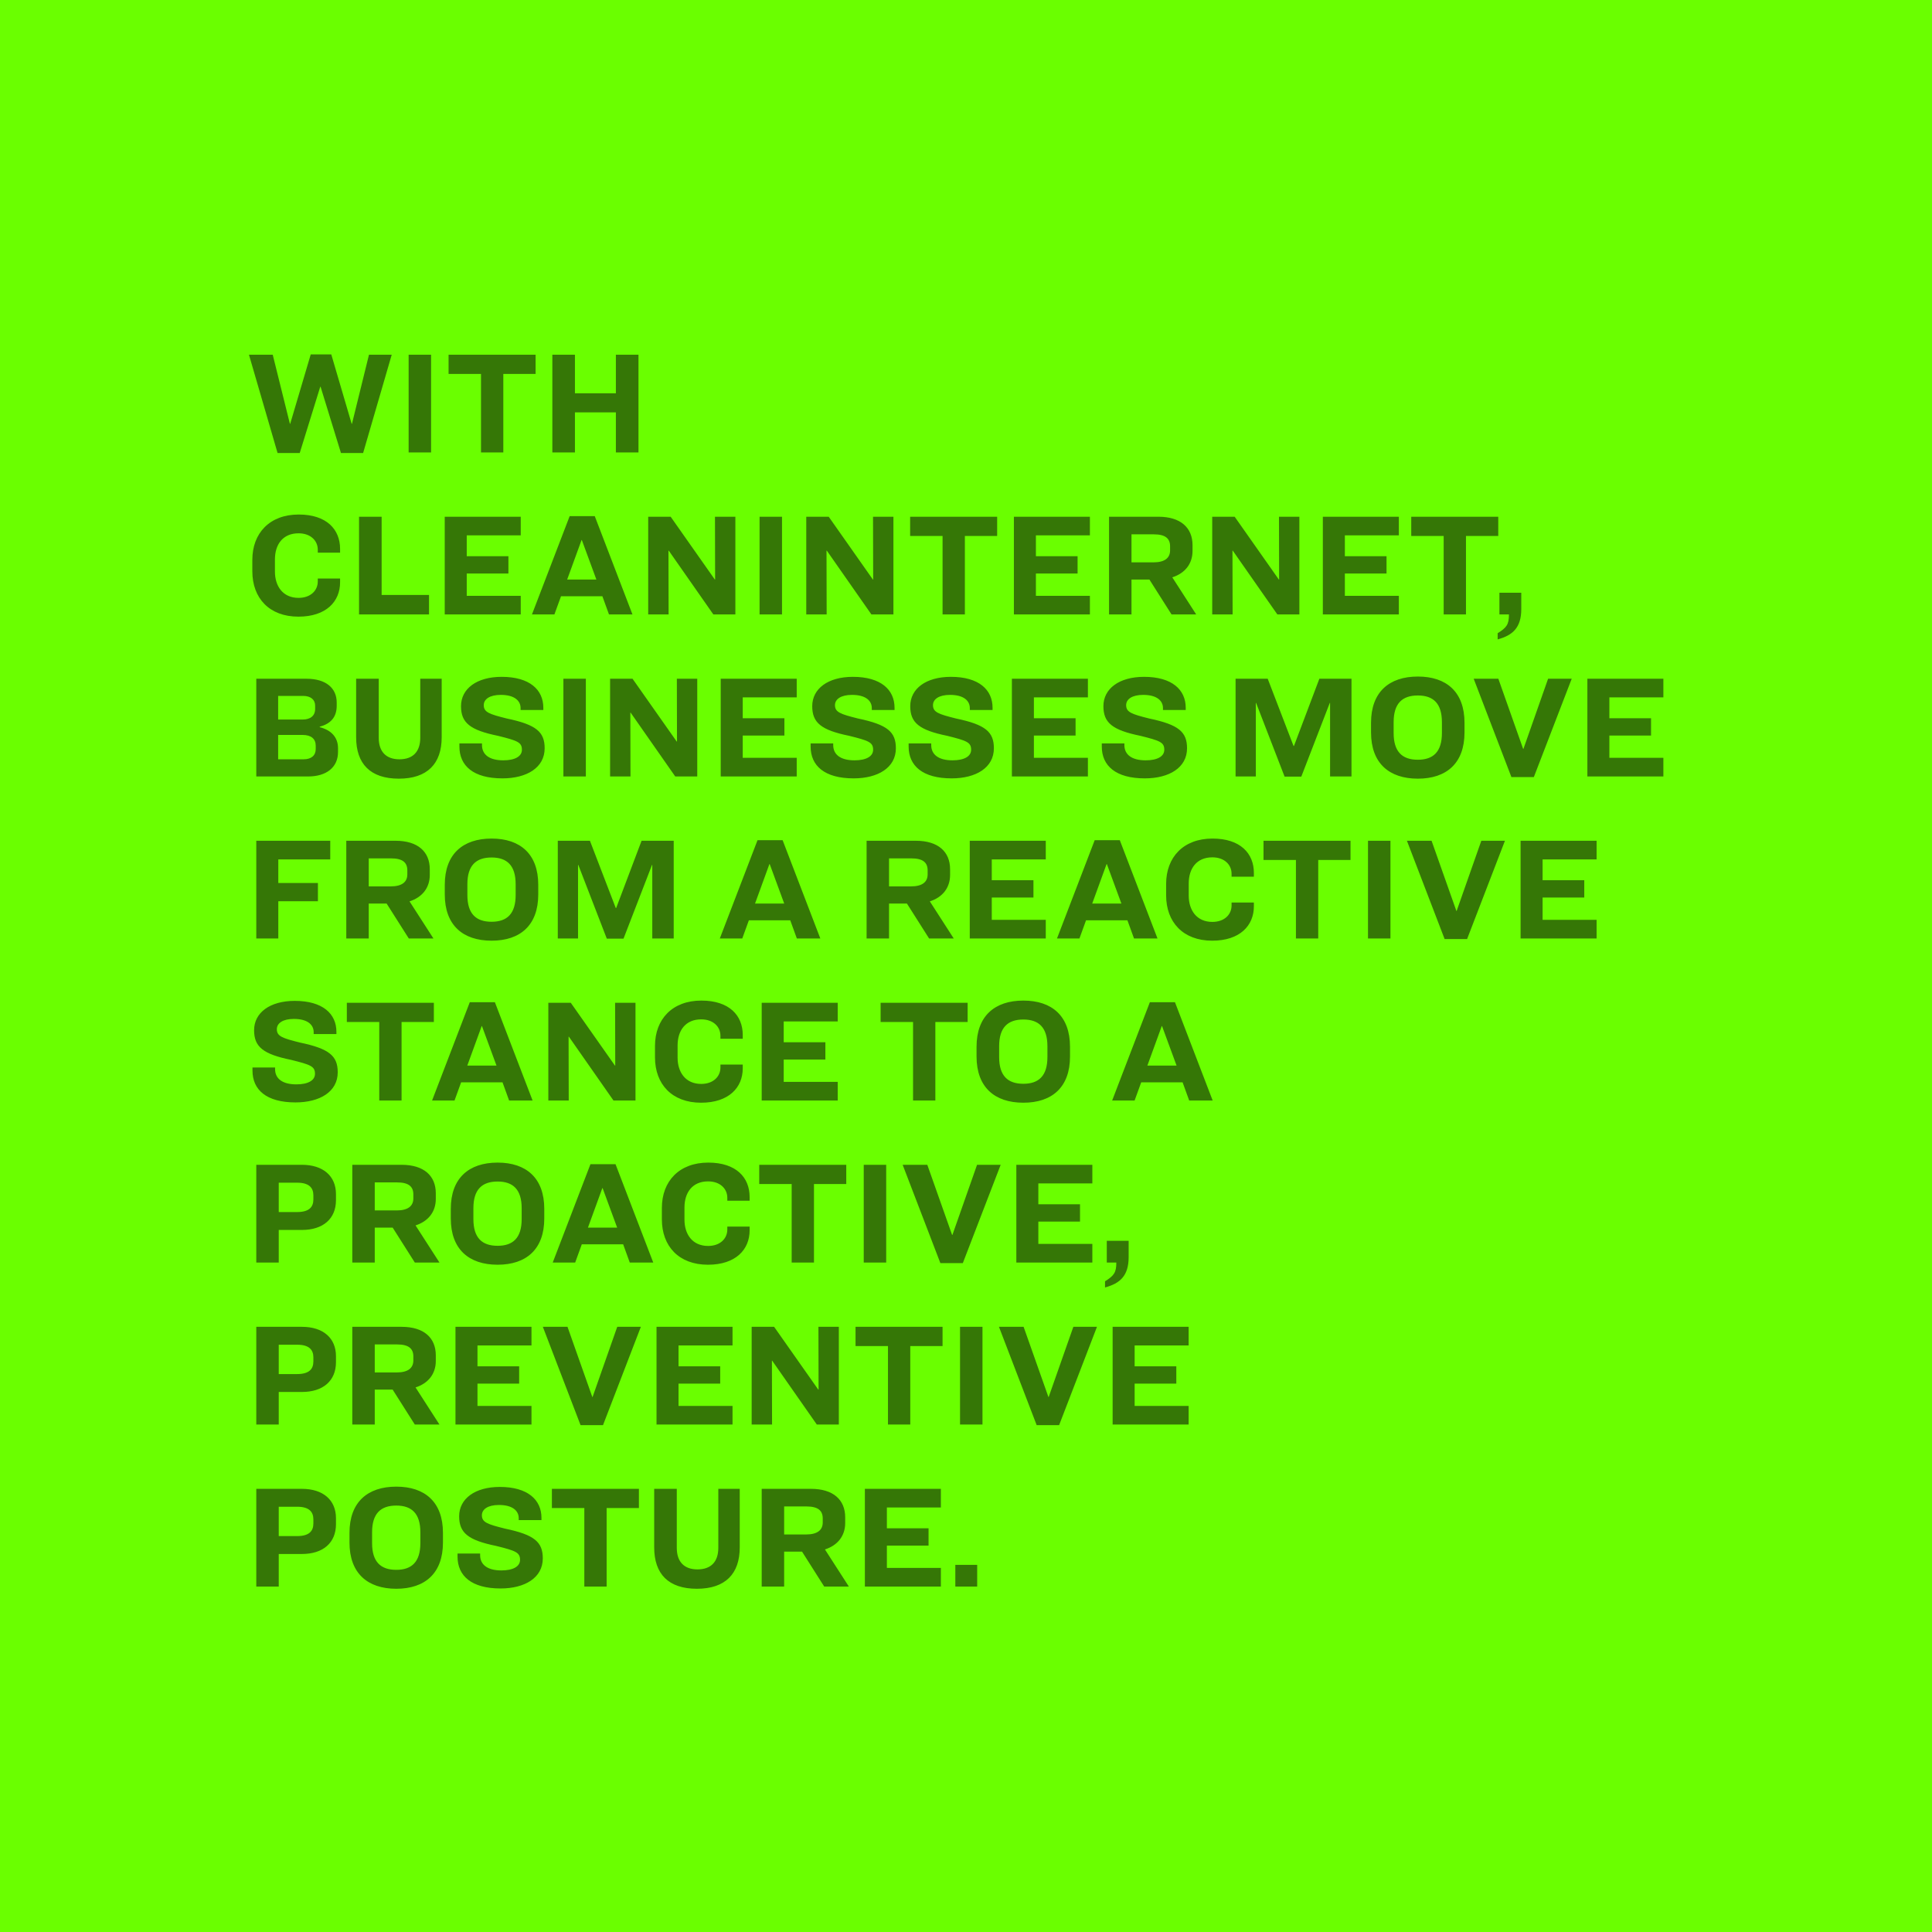
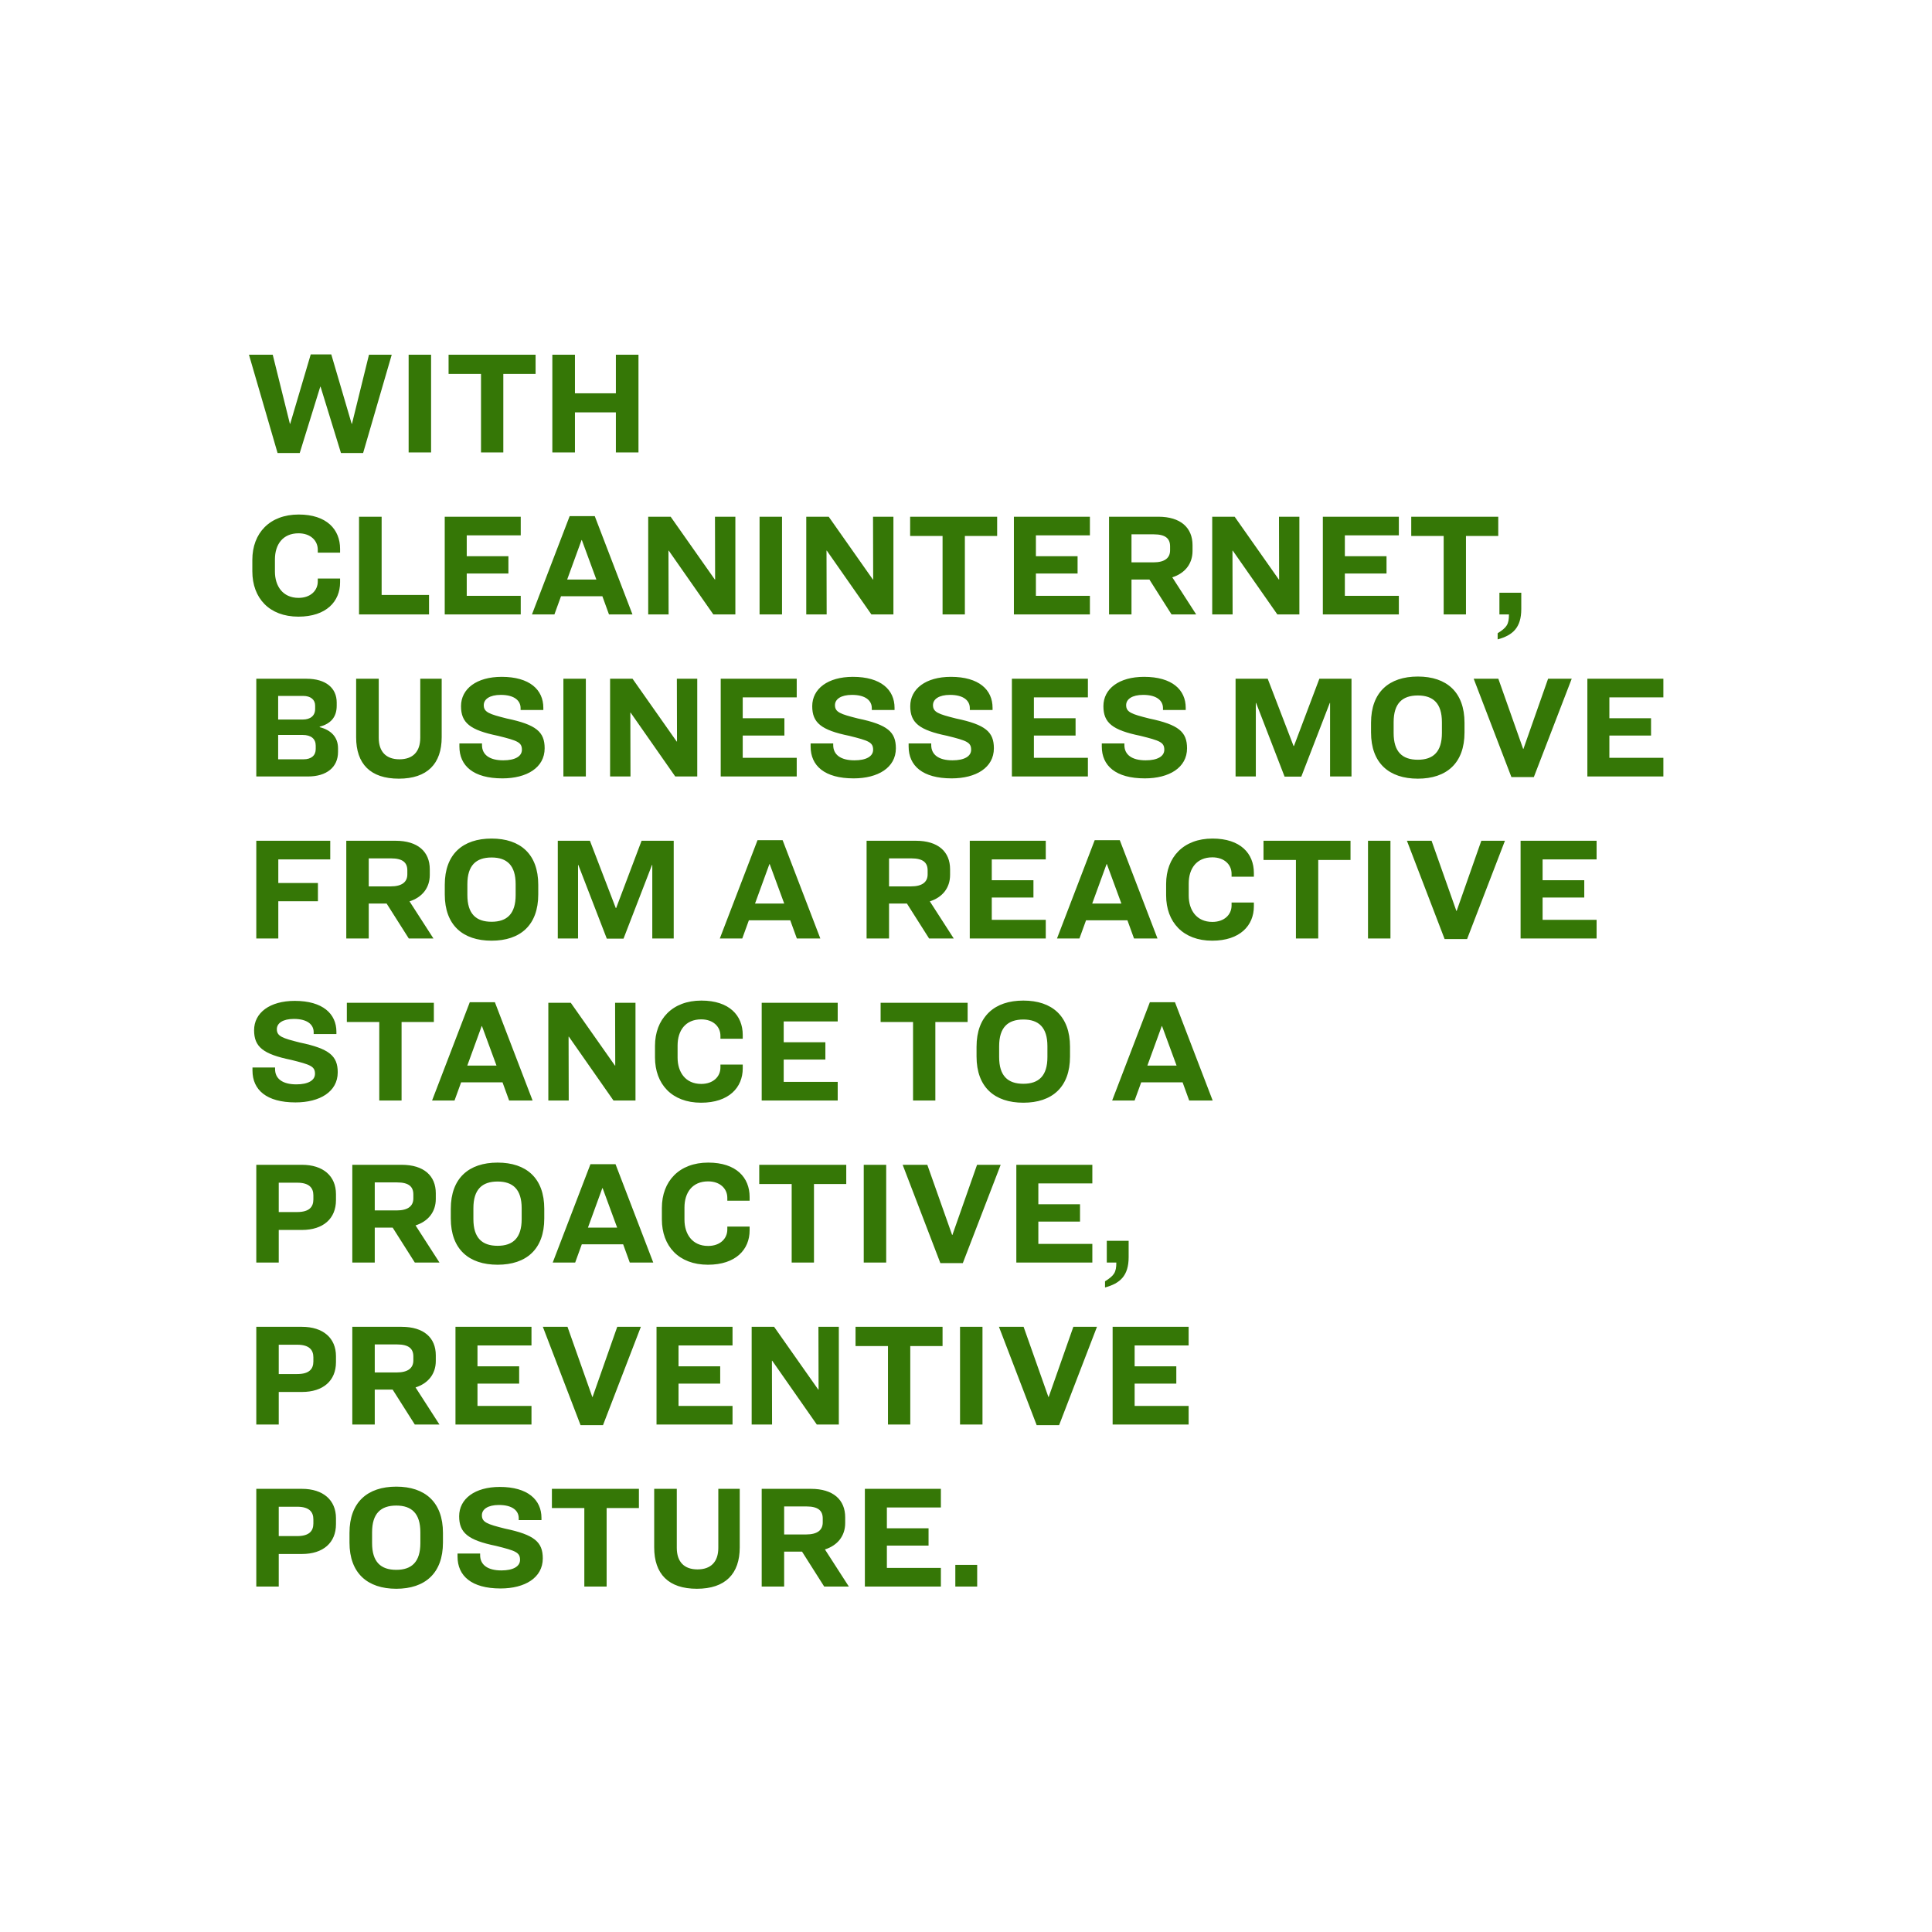
<svg xmlns="http://www.w3.org/2000/svg" width="632" height="632" viewBox="0 0 632 632" fill="none">
-   <rect width="632" height="632" fill="#6AFF00" />
  <path d="M81.44 116.032H89.216L94.832 138.64H94.928L101.648 115.936H108.368L115.04 138.64H115.136L120.704 116.032H128.144L118.784 148.192H111.536L104.864 126.496H104.768L98.048 148.192H90.8L81.44 116.032ZM133.674 116.032H141.018V148H133.674V116.032ZM146.741 116.032H175.205V122.32H164.645V148H157.349V122.32H146.741V116.032ZM180.684 116.032H188.076V128.656H201.468V116.032H208.86V148H201.468V134.896H188.076V148H180.684V116.032ZM97.712 168.312C106.88 168.312 111.248 173.208 111.248 179.544V180.792H103.952V179.832C103.952 176.856 101.6 174.456 97.664 174.456C92.48 174.456 89.936 178.152 89.936 183V186.984C89.936 191.688 92.48 195.576 97.664 195.576C101.6 195.576 103.952 193.176 103.952 190.2V189.24H111.248V190.488C111.248 196.728 106.736 201.72 97.616 201.72C88.064 201.72 82.544 195.624 82.544 186.888V183.144C82.544 174.408 88.208 168.312 97.712 168.312ZM117.449 169.032H124.841V194.616H140.345V201H117.449V169.032ZM145.481 169.032H170.345V175.128H152.681V181.944H166.313V187.608H152.681V194.904H170.345V201H145.481V169.032ZM199.214 201L197.054 195.048H183.518L181.358 201H174.014L186.35 168.84H194.558L206.894 201H199.214ZM190.238 176.664L185.534 189.576H195.086L190.334 176.664H190.238ZM212.043 169.032H219.387L233.835 189.576H233.931L233.883 169.032H240.555V201H233.355L218.763 180.12H218.667L218.715 201H212.043V169.032ZM248.471 169.032H255.815V201H248.471V169.032ZM263.746 169.032H271.09L285.538 189.576H285.634L285.586 169.032H292.258V201H285.058L270.466 180.12H270.37L270.418 201H263.746V169.032ZM297.726 169.032H326.19V175.32H315.63V201H308.334V175.32H297.726V169.032ZM331.668 169.032H356.532V175.128H338.868V181.944H352.5V187.608H338.868V194.904H356.532V201H331.668V169.032ZM370.137 189.576V201H362.793V169.032H378.921C386.217 169.032 390.105 172.632 390.105 178.344V180.216C390.105 184.488 387.561 187.56 383.481 188.856L391.305 201H383.241L375.993 189.576H370.137ZM370.137 174.792V183.96H377.289C381.081 183.96 382.761 182.472 382.761 180.024V178.728C382.761 176.184 381.273 174.792 377.433 174.792H370.137ZM396.543 169.032H403.887L418.335 189.576H418.431L418.383 169.032H425.055V201H417.855L403.263 180.12H403.167L403.215 201H396.543V169.032ZM432.731 169.032H457.595V175.128H439.931V181.944H453.563V187.608H439.931V194.904H457.595V201H432.731V169.032ZM461.648 169.032H490.112V175.32H479.552V201H472.256V175.32H461.648V169.032ZM490.492 193.896H497.644V199.224C497.644 205.32 494.86 207.816 489.916 209.16V207.144C492.892 205.272 493.612 204.264 493.612 201H490.492V193.896ZM83.84 222.032H100.256C106.64 222.032 110.144 225.104 110.144 229.808V230.864C110.144 234.704 108.08 236.768 104.576 237.728V237.872C108.368 238.832 110.576 241.184 110.576 244.784V245.984C110.576 250.976 106.832 254 100.784 254H83.84V222.032ZM90.992 227.648V235.376H99.008C101.552 235.376 103.088 234.128 103.088 231.92V230.816C103.088 228.848 101.6 227.648 99.152 227.648H90.992ZM90.992 240.416V248.384H99.296C101.84 248.384 103.28 247.136 103.28 245.024V243.92C103.28 241.712 101.792 240.416 99.008 240.416H90.992ZM116.501 222.032H123.893V241.328C123.893 245.936 126.341 248.384 130.661 248.384C135.029 248.384 137.477 245.936 137.477 241.328V222.032H144.485V241.184C144.485 249.824 139.781 254.72 130.469 254.72C121.157 254.72 116.501 249.872 116.501 241.184V222.032ZM164.104 221.408C173.272 221.408 177.736 225.632 177.736 231.536V232.256H170.296V231.632C170.296 229.28 168.376 227.312 163.816 227.312C160.216 227.312 158.248 228.704 158.248 230.672C158.248 232.976 160.023 233.6 165.784 235.04C175.48 237.056 178.168 239.456 178.168 244.784C178.168 251.12 172.312 254.624 164.344 254.624C154.84 254.624 150.28 250.496 150.28 244.208V243.2H157.672V243.728C157.672 246.848 160.072 248.72 164.632 248.72C168.472 248.72 170.728 247.424 170.728 245.264C170.728 242.816 169.288 242.288 162.904 240.704C153.736 238.832 150.808 236.432 150.808 231.008C150.808 225.296 155.944 221.408 164.104 221.408ZM184.299 222.032H191.643V254H184.299V222.032ZM199.574 222.032H206.918L221.366 242.576H221.462L221.414 222.032H228.086V254H220.886L206.294 233.12H206.198L206.246 254H199.574V222.032ZM235.762 222.032H260.626V228.128H242.962V234.944H256.594V240.608H242.962V247.904H260.626V254H235.762V222.032ZM278.994 221.408C288.162 221.408 292.626 225.632 292.626 231.536V232.256H285.186V231.632C285.186 229.28 283.266 227.312 278.706 227.312C275.106 227.312 273.138 228.704 273.138 230.672C273.138 232.976 274.914 233.6 280.674 235.04C290.37 237.056 293.058 239.456 293.058 244.784C293.058 251.12 287.202 254.624 279.234 254.624C269.73 254.624 265.17 250.496 265.17 244.208V243.2H272.562V243.728C272.562 246.848 274.962 248.72 279.522 248.72C283.362 248.72 285.618 247.424 285.618 245.264C285.618 242.816 284.178 242.288 277.794 240.704C268.626 238.832 265.698 236.432 265.698 231.008C265.698 225.296 270.834 221.408 278.994 221.408ZM311.057 221.408C320.225 221.408 324.689 225.632 324.689 231.536V232.256H317.249V231.632C317.249 229.28 315.329 227.312 310.769 227.312C307.169 227.312 305.201 228.704 305.201 230.672C305.201 232.976 306.977 233.6 312.737 235.04C322.433 237.056 325.121 239.456 325.121 244.784C325.121 251.12 319.265 254.624 311.297 254.624C301.793 254.624 297.233 250.496 297.233 244.208V243.2H304.625V243.728C304.625 246.848 307.025 248.72 311.585 248.72C315.425 248.72 317.681 247.424 317.681 245.264C317.681 242.816 316.241 242.288 309.857 240.704C300.689 238.832 297.761 236.432 297.761 231.008C297.761 225.296 302.897 221.408 311.057 221.408ZM331.012 222.032H355.876V228.128H338.212V234.944H351.844V240.608H338.212V247.904H355.876V254H331.012V222.032ZM374.244 221.408C383.412 221.408 387.876 225.632 387.876 231.536V232.256H380.436V231.632C380.436 229.28 378.516 227.312 373.956 227.312C370.356 227.312 368.388 228.704 368.388 230.672C368.388 232.976 370.164 233.6 375.924 235.04C385.62 237.056 388.308 239.456 388.308 244.784C388.308 251.12 382.452 254.624 374.484 254.624C364.98 254.624 360.42 250.496 360.42 244.208V243.2H367.812V243.728C367.812 246.848 370.212 248.72 374.772 248.72C378.612 248.72 380.868 247.424 380.868 245.264C380.868 242.816 379.428 242.288 373.044 240.704C363.876 238.832 360.948 236.432 360.948 231.008C360.948 225.296 366.084 221.408 374.244 221.408ZM404.184 222.032H414.696L423.144 244.016H423.288L431.592 222.032H442.104V254H435.096V229.952H435L425.688 254.048H420.216L410.904 229.952H410.808V254H404.184V222.032ZM463.809 221.312C473.217 221.312 479.073 226.4 479.073 236.432V239.6C479.073 249.632 473.217 254.72 463.809 254.72C454.401 254.72 448.497 249.632 448.497 239.6V236.432C448.497 226.4 454.401 221.312 463.809 221.312ZM463.809 227.504C458.721 227.504 455.889 230.096 455.889 236.24V239.792C455.889 245.936 458.721 248.528 463.809 248.528C468.849 248.528 471.681 245.936 471.681 239.792V236.24C471.681 230.096 468.849 227.504 463.809 227.504ZM482.077 222.032H490.141L498.253 244.976H498.349L506.413 222.032H514.141L501.757 254.192H494.413L482.077 222.032ZM519.262 222.032H544.126V228.128H526.462V234.944H540.094V240.608H526.462V247.904H544.126V254H519.262V222.032ZM83.84 275.032H108.032V281.128H91.04V288.856H104V294.808H91.04V307H83.84V275.032ZM120.622 295.576V307H113.278V275.032H129.406C136.702 275.032 140.59 278.632 140.59 284.344V286.216C140.59 290.488 138.046 293.56 133.966 294.856L141.79 307H133.726L126.478 295.576H120.622ZM120.622 280.792V289.96H127.774C131.566 289.96 133.246 288.472 133.246 286.024V284.728C133.246 282.184 131.758 280.792 127.918 280.792H120.622ZM160.809 274.312C170.217 274.312 176.073 279.4 176.073 289.432V292.6C176.073 302.632 170.217 307.72 160.809 307.72C151.401 307.72 145.497 302.632 145.497 292.6V289.432C145.497 279.4 151.401 274.312 160.809 274.312ZM160.809 280.504C155.721 280.504 152.889 283.096 152.889 289.24V292.792C152.889 298.936 155.721 301.528 160.809 301.528C165.849 301.528 168.681 298.936 168.681 292.792V289.24C168.681 283.096 165.849 280.504 160.809 280.504ZM182.465 275.032H192.977L201.425 297.016H201.569L209.873 275.032H220.385V307H213.377V282.952H213.281L203.969 307.048H198.497L189.185 282.952H189.089V307H182.465V275.032ZM260.667 307L258.507 301.048H244.971L242.811 307H235.467L247.803 274.84H256.011L268.347 307H260.667ZM251.691 282.664L246.987 295.576H256.539L251.787 282.664H251.691ZM290.825 295.576V307H283.481V275.032H299.609C306.905 275.032 310.793 278.632 310.793 284.344V286.216C310.793 290.488 308.249 293.56 304.169 294.856L311.993 307H303.929L296.681 295.576H290.825ZM290.825 280.792V289.96H297.977C301.769 289.96 303.449 288.472 303.449 286.024V284.728C303.449 282.184 301.961 280.792 298.121 280.792H290.825ZM317.231 275.032H342.095V281.128H324.431V287.944H338.063V293.608H324.431V300.904H342.095V307H317.231V275.032ZM370.964 307L368.804 301.048H355.268L353.108 307H345.764L358.1 274.84H366.308L378.644 307H370.964ZM361.988 282.664L357.284 295.576H366.836L362.084 282.664H361.988ZM396.634 274.312C405.802 274.312 410.17 279.208 410.17 285.544V286.792H402.874V285.832C402.874 282.856 400.522 280.456 396.586 280.456C391.402 280.456 388.858 284.152 388.858 289V292.984C388.858 297.688 391.402 301.576 396.586 301.576C400.522 301.576 402.874 299.176 402.874 296.2V295.24H410.17V296.488C410.17 302.728 405.658 307.72 396.538 307.72C386.986 307.72 381.466 301.624 381.466 292.888V289.144C381.466 280.408 387.13 274.312 396.634 274.312ZM413.32 275.032H441.784V281.32H431.224V307H423.928V281.32H413.32V275.032ZM447.502 275.032H454.846V307H447.502V275.032ZM460.234 275.032H468.298L476.41 297.976H476.506L484.57 275.032H492.298L479.914 307.192H472.57L460.234 275.032ZM497.418 275.032H522.282V281.128H504.618V287.944H518.25V293.608H504.618V300.904H522.282V307H497.418V275.032ZM96.416 327.408C105.584 327.408 110.048 331.632 110.048 337.536V338.256H102.608V337.632C102.608 335.28 100.688 333.312 96.128 333.312C92.528 333.312 90.56 334.704 90.56 336.672C90.56 338.976 92.336 339.6 98.096 341.04C107.792 343.056 110.48 345.456 110.48 350.784C110.48 357.12 104.624 360.624 96.656 360.624C87.152 360.624 82.592 356.496 82.592 350.208V349.2H89.984V349.728C89.984 352.848 92.384 354.72 96.944 354.72C100.784 354.72 103.04 353.424 103.04 351.264C103.04 348.816 101.6 348.288 95.216 346.704C86.048 344.832 83.12 342.432 83.12 337.008C83.12 331.296 88.256 327.408 96.416 327.408ZM113.46 328.032H141.924V334.32H131.364V360H124.068V334.32H113.46V328.032ZM166.542 360L164.382 354.048H150.846L148.686 360H141.342L153.678 327.84H161.886L174.222 360H166.542ZM157.566 335.664L152.862 348.576H162.414L157.662 335.664H157.566ZM179.371 328.032H186.715L201.163 348.576H201.259L201.211 328.032H207.883V360H200.683L186.091 339.12H185.995L186.043 360H179.371V328.032ZM229.431 327.312C238.599 327.312 242.967 332.208 242.967 338.544V339.792H235.671V338.832C235.671 335.856 233.319 333.456 229.383 333.456C224.199 333.456 221.655 337.152 221.655 342V345.984C221.655 350.688 224.199 354.576 229.383 354.576C233.319 354.576 235.671 352.176 235.671 349.2V348.24H242.967V349.488C242.967 355.728 238.455 360.72 229.335 360.72C219.783 360.72 214.263 354.624 214.263 345.888V342.144C214.263 333.408 219.927 327.312 229.431 327.312ZM249.168 328.032H274.032V334.128H256.368V340.944H270V346.608H256.368V353.904H274.032V360H249.168V328.032ZM288.07 328.032H316.534V334.32H305.974V360H298.678V334.32H288.07V328.032ZM334.762 327.312C344.17 327.312 350.026 332.4 350.026 342.432V345.6C350.026 355.632 344.17 360.72 334.762 360.72C325.354 360.72 319.45 355.632 319.45 345.6V342.432C319.45 332.4 325.354 327.312 334.762 327.312ZM334.762 333.504C329.674 333.504 326.842 336.096 326.842 342.24V345.792C326.842 351.936 329.674 354.528 334.762 354.528C339.802 354.528 342.634 351.936 342.634 345.792V342.24C342.634 336.096 339.802 333.504 334.762 333.504ZM389.01 360L386.851 354.048H373.315L371.155 360H363.811L376.147 327.84H384.355L396.691 360H389.01ZM380.035 335.664L375.331 348.576H384.883L380.131 335.664H380.035ZM83.84 381.032H98.768C105.728 381.032 109.904 384.728 109.904 390.632V392.6C109.904 398.648 105.728 402.344 98.768 402.344H91.184V413H83.84V381.032ZM91.184 386.888V396.488H97.184C101.12 396.488 102.512 394.856 102.512 392.36V391.016C102.512 388.52 101.072 386.888 97.232 386.888H91.184ZM122.59 401.576V413H115.246V381.032H131.374C138.67 381.032 142.558 384.632 142.558 390.344V392.216C142.558 396.488 140.014 399.56 135.934 400.856L143.758 413H135.694L128.446 401.576H122.59ZM122.59 386.792V395.96H129.742C133.534 395.96 135.214 394.472 135.214 392.024V390.728C135.214 388.184 133.726 386.792 129.886 386.792H122.59ZM162.778 380.312C172.186 380.312 178.042 385.4 178.042 395.432V398.6C178.042 408.632 172.186 413.72 162.778 413.72C153.37 413.72 147.466 408.632 147.466 398.6V395.432C147.466 385.4 153.37 380.312 162.778 380.312ZM162.778 386.504C157.69 386.504 154.858 389.096 154.858 395.24V398.792C154.858 404.936 157.69 407.528 162.778 407.528C167.818 407.528 170.65 404.936 170.65 398.792V395.24C170.65 389.096 167.818 386.504 162.778 386.504ZM206.01 413L203.851 407.048H190.315L188.155 413H180.811L193.147 380.84H201.355L213.691 413H206.01ZM197.035 388.664L192.331 401.576H201.883L197.131 388.664H197.035ZM231.681 380.312C240.849 380.312 245.217 385.208 245.217 391.544V392.792H237.921V391.832C237.921 388.856 235.569 386.456 231.633 386.456C226.449 386.456 223.905 390.152 223.905 395V398.984C223.905 403.688 226.449 407.576 231.633 407.576C235.569 407.576 237.921 405.176 237.921 402.2V401.24H245.217V402.488C245.217 408.728 240.705 413.72 231.585 413.72C222.033 413.72 216.513 407.624 216.513 398.888V395.144C216.513 386.408 222.177 380.312 231.681 380.312ZM248.366 381.032H276.83V387.32H266.27V413H258.974V387.32H248.366V381.032ZM282.549 381.032H289.893V413H282.549V381.032ZM295.28 381.032H303.344L311.456 403.976H311.552L319.616 381.032H327.344L314.96 413.192H307.616L295.28 381.032ZM332.465 381.032H357.329V387.128H339.665V393.944H353.297V399.608H339.665V406.904H357.329V413H332.465V381.032ZM362.054 405.896H369.206V411.224C369.206 417.32 366.422 419.816 361.478 421.16V419.144C364.454 417.272 365.174 416.264 365.174 413H362.054V405.896ZM83.84 434.032H98.768C105.728 434.032 109.904 437.728 109.904 443.632V445.6C109.904 451.648 105.728 455.344 98.768 455.344H91.184V466H83.84V434.032ZM91.184 439.888V449.488H97.184C101.12 449.488 102.512 447.856 102.512 445.36V444.016C102.512 441.52 101.072 439.888 97.232 439.888H91.184ZM122.59 454.576V466H115.246V434.032H131.374C138.67 434.032 142.558 437.632 142.558 443.344V445.216C142.558 449.488 140.014 452.56 135.934 453.856L143.758 466H135.694L128.446 454.576H122.59ZM122.59 439.792V448.96H129.742C133.534 448.96 135.214 447.472 135.214 445.024V443.728C135.214 441.184 133.726 439.792 129.886 439.792H122.59ZM148.996 434.032H173.86V440.128H156.196V446.944H169.828V452.608H156.196V459.904H173.86V466H148.996V434.032ZM177.577 434.032H185.641L193.753 456.976H193.849L201.913 434.032H209.641L197.257 466.192H189.913L177.577 434.032ZM214.762 434.032H239.626V440.128H221.962V446.944H235.594V452.608H221.962V459.904H239.626V466H214.762V434.032ZM245.887 434.032H253.231L267.679 454.576H267.775L267.727 434.032H274.399V466H267.199L252.607 445.12H252.511L252.559 466H245.887V434.032ZM279.866 434.032H308.33V440.32H297.77V466H290.474V440.32H279.866V434.032ZM314.049 434.032H321.393V466H314.049V434.032ZM326.78 434.032H334.844L342.956 456.976H343.052L351.116 434.032H358.844L346.46 466.192H339.116L326.78 434.032ZM363.965 434.032H388.829V440.128H371.165V446.944H384.797V452.608H371.165V459.904H388.829V466H363.965V434.032ZM83.84 487.032H98.768C105.728 487.032 109.904 490.728 109.904 496.632V498.6C109.904 504.648 105.728 508.344 98.768 508.344H91.184V519H83.84V487.032ZM91.184 492.888V502.488H97.184C101.12 502.488 102.512 500.856 102.512 498.36V497.016C102.512 494.52 101.072 492.888 97.232 492.888H91.184ZM129.637 486.312C139.045 486.312 144.901 491.4 144.901 501.432V504.6C144.901 514.632 139.045 519.72 129.637 519.72C120.229 519.72 114.325 514.632 114.325 504.6V501.432C114.325 491.4 120.229 486.312 129.637 486.312ZM129.637 492.504C124.549 492.504 121.717 495.096 121.717 501.24V504.792C121.717 510.936 124.549 513.528 129.637 513.528C134.677 513.528 137.509 510.936 137.509 504.792V501.24C137.509 495.096 134.677 492.504 129.637 492.504ZM163.494 486.408C172.662 486.408 177.126 490.632 177.126 496.536V497.256H169.686V496.632C169.686 494.28 167.766 492.312 163.206 492.312C159.606 492.312 157.638 493.704 157.638 495.672C157.638 497.976 159.414 498.6 165.174 500.04C174.87 502.056 177.558 504.456 177.558 509.784C177.558 516.12 171.702 519.624 163.734 519.624C154.23 519.624 149.67 515.496 149.67 509.208V508.2H157.062V508.728C157.062 511.848 159.462 513.72 164.022 513.72C167.862 513.72 170.118 512.424 170.118 510.264C170.118 507.816 168.678 507.288 162.294 505.704C153.126 503.832 150.198 501.432 150.198 496.008C150.198 490.296 155.334 486.408 163.494 486.408ZM180.538 487.032H209.002V493.32H198.442V519H191.146V493.32H180.538V487.032ZM214.001 487.032H221.393V506.328C221.393 510.936 223.841 513.384 228.161 513.384C232.529 513.384 234.977 510.936 234.977 506.328V487.032H241.985V506.184C241.985 514.824 237.281 519.72 227.969 519.72C218.657 519.72 214.001 514.872 214.001 506.184V487.032ZM256.512 507.576V519H249.168V487.032H265.296C272.592 487.032 276.48 490.632 276.48 496.344V498.216C276.48 502.488 273.936 505.56 269.856 506.856L277.68 519H269.616L262.368 507.576H256.512ZM256.512 492.792V501.96H263.664C267.456 501.96 269.136 500.472 269.136 498.024V496.728C269.136 494.184 267.648 492.792 263.808 492.792H256.512ZM282.918 487.032H307.782V493.128H290.118V499.944H303.75V505.608H290.118V512.904H307.782V519H282.918V487.032ZM312.507 511.896H319.659V519H312.507V511.896Z" fill="#357706" />
</svg>